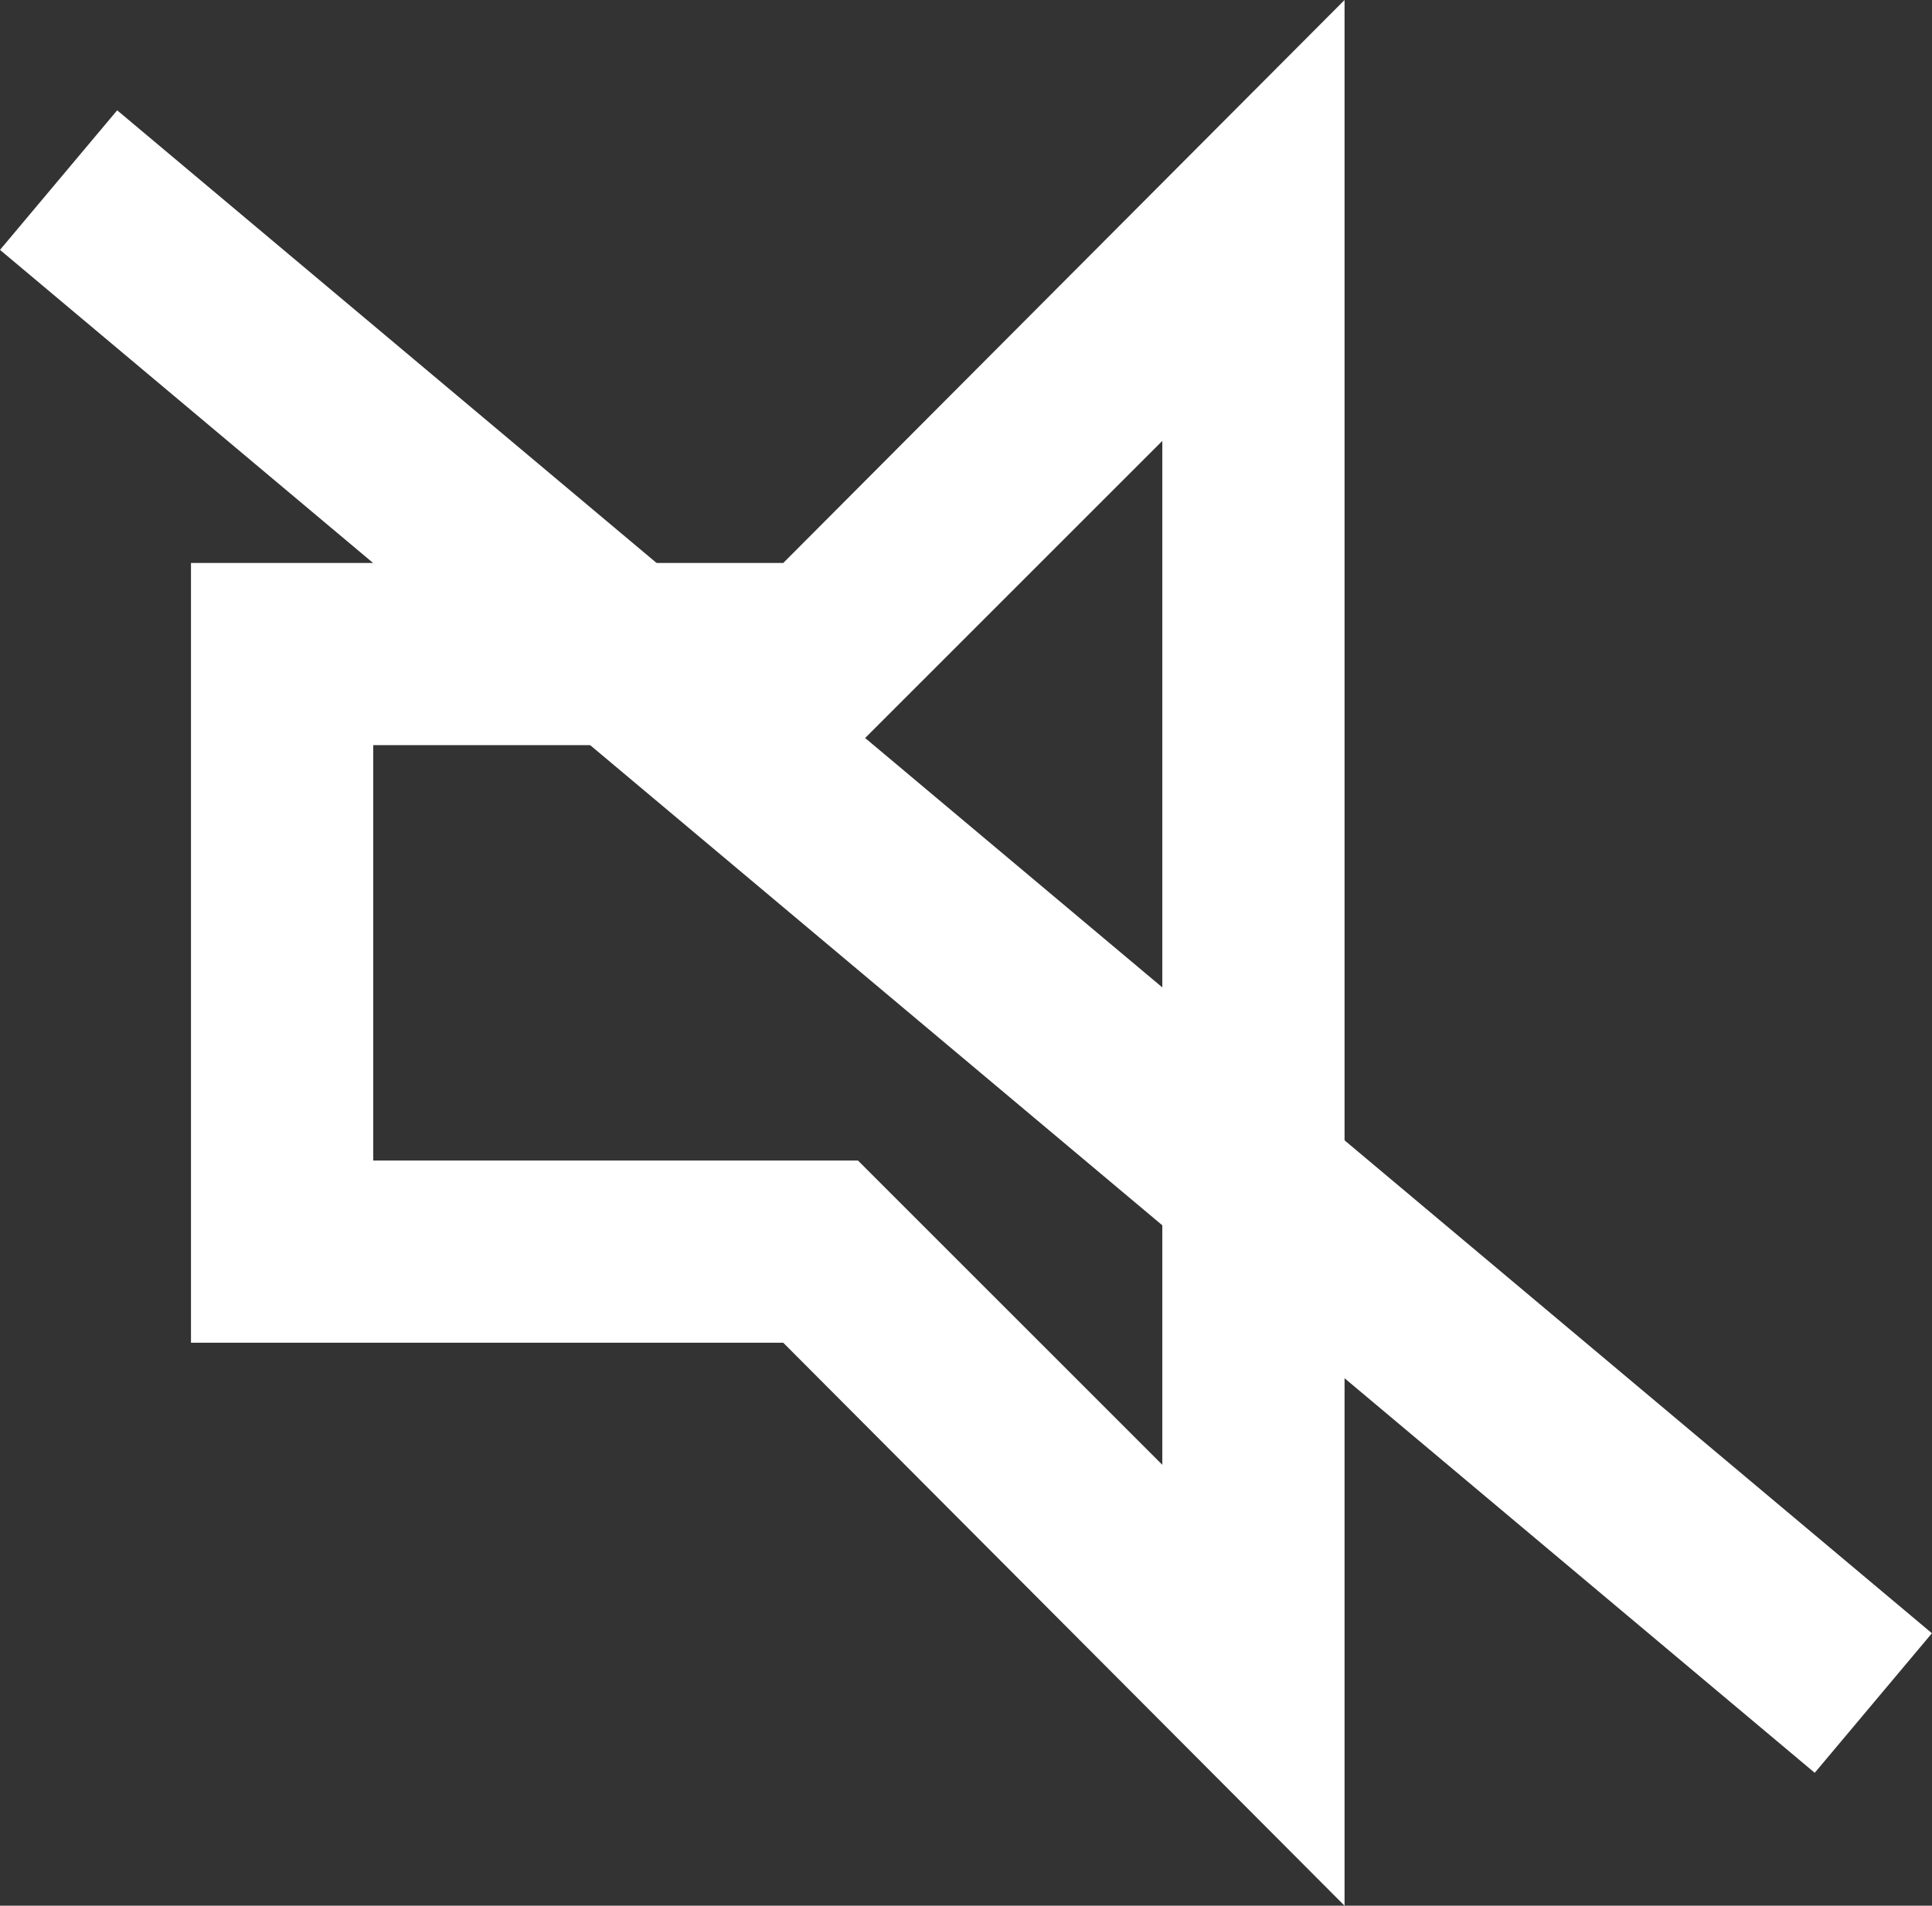
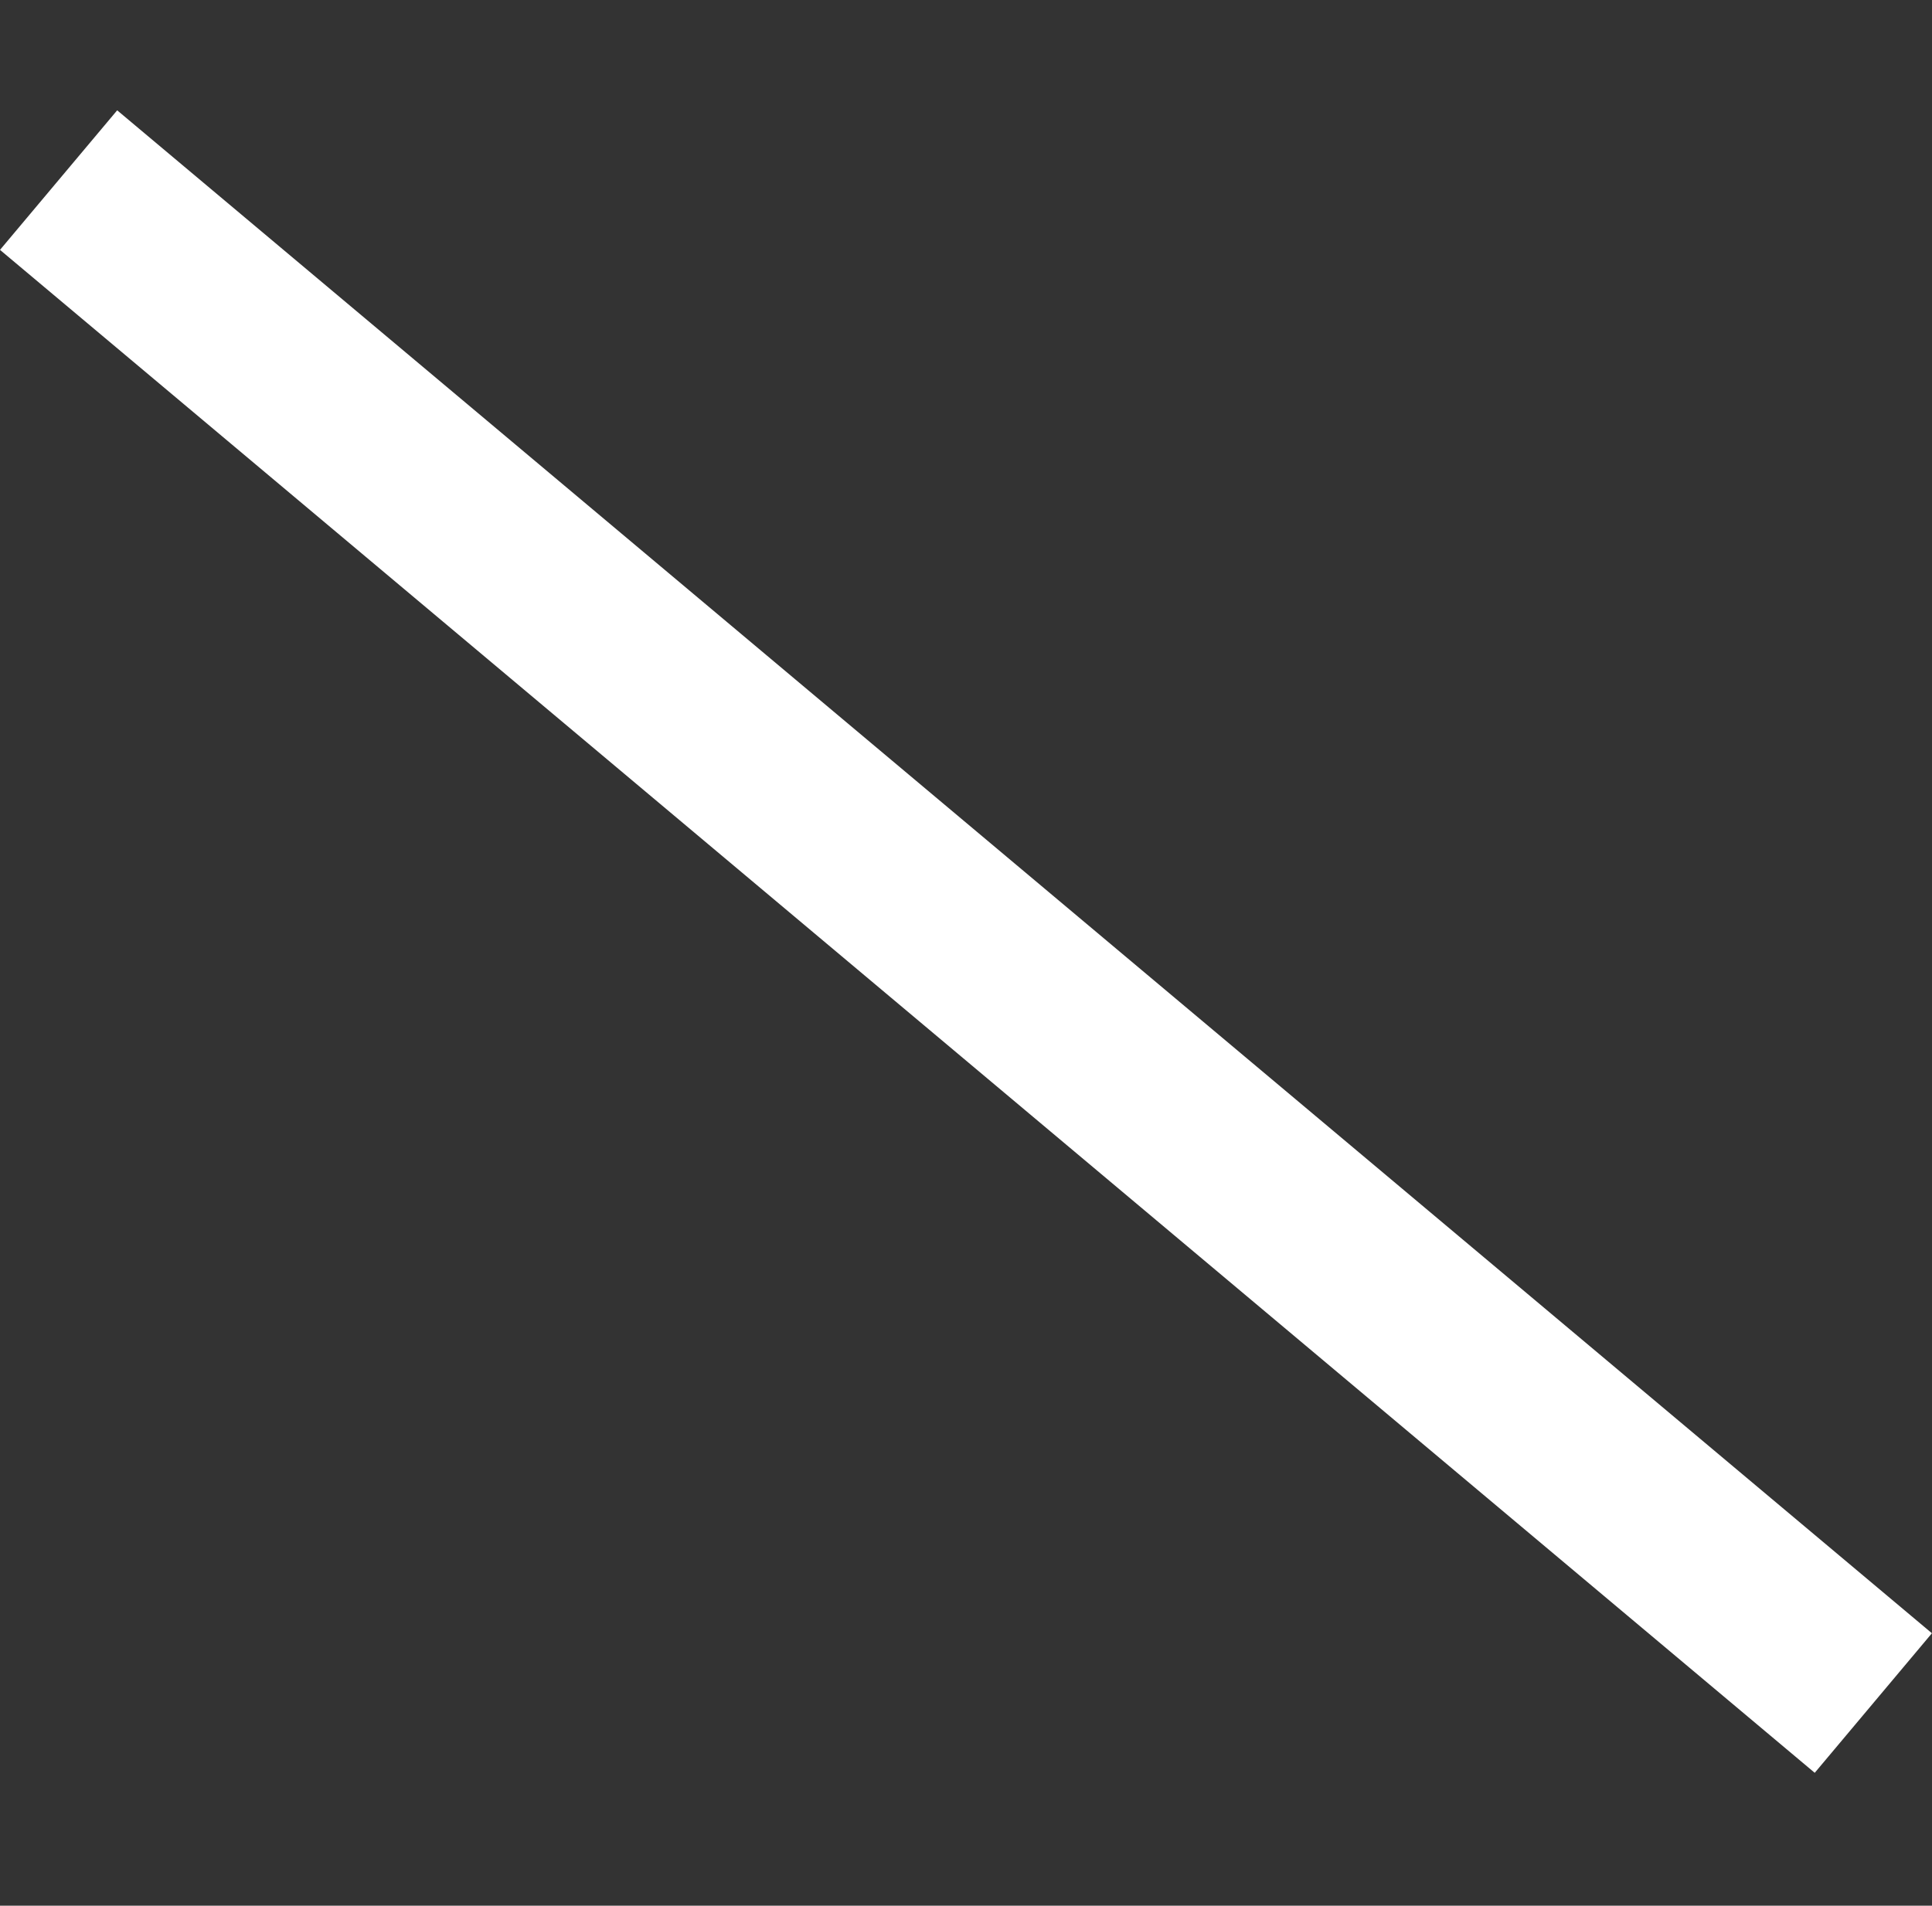
<svg xmlns="http://www.w3.org/2000/svg" width="21.203" height="20.92" viewBox="0 0 21.203 20.92">
  <rect x="0" y="0" width="21.203" height="20.92" fill="#333333" stroke="none" />
  <g id="グループ_3006" data-name="グループ 3006" transform="translate(-1239.774 -150.04)">
    <rect id="長方形_2415" data-name="長方形 2415" width="2" height="26" transform="matrix(0.643, -0.766, 0.766, 0.643, 1239.774, 152.783)" fill="#fff" />
-     <path id="audio001_-_E03D" data-name="audio001 - E03D" d="M-1.47-28.46l-6.16,6.18h-6.5v8.56h6.5l6.16,6.18Zm-10.66,8.18h5.32l3.34-3.34v11.24l-3.34-3.34h-5.32Z" transform="translate(1256 178.5)" fill="#fff" />
  </g>
</svg>